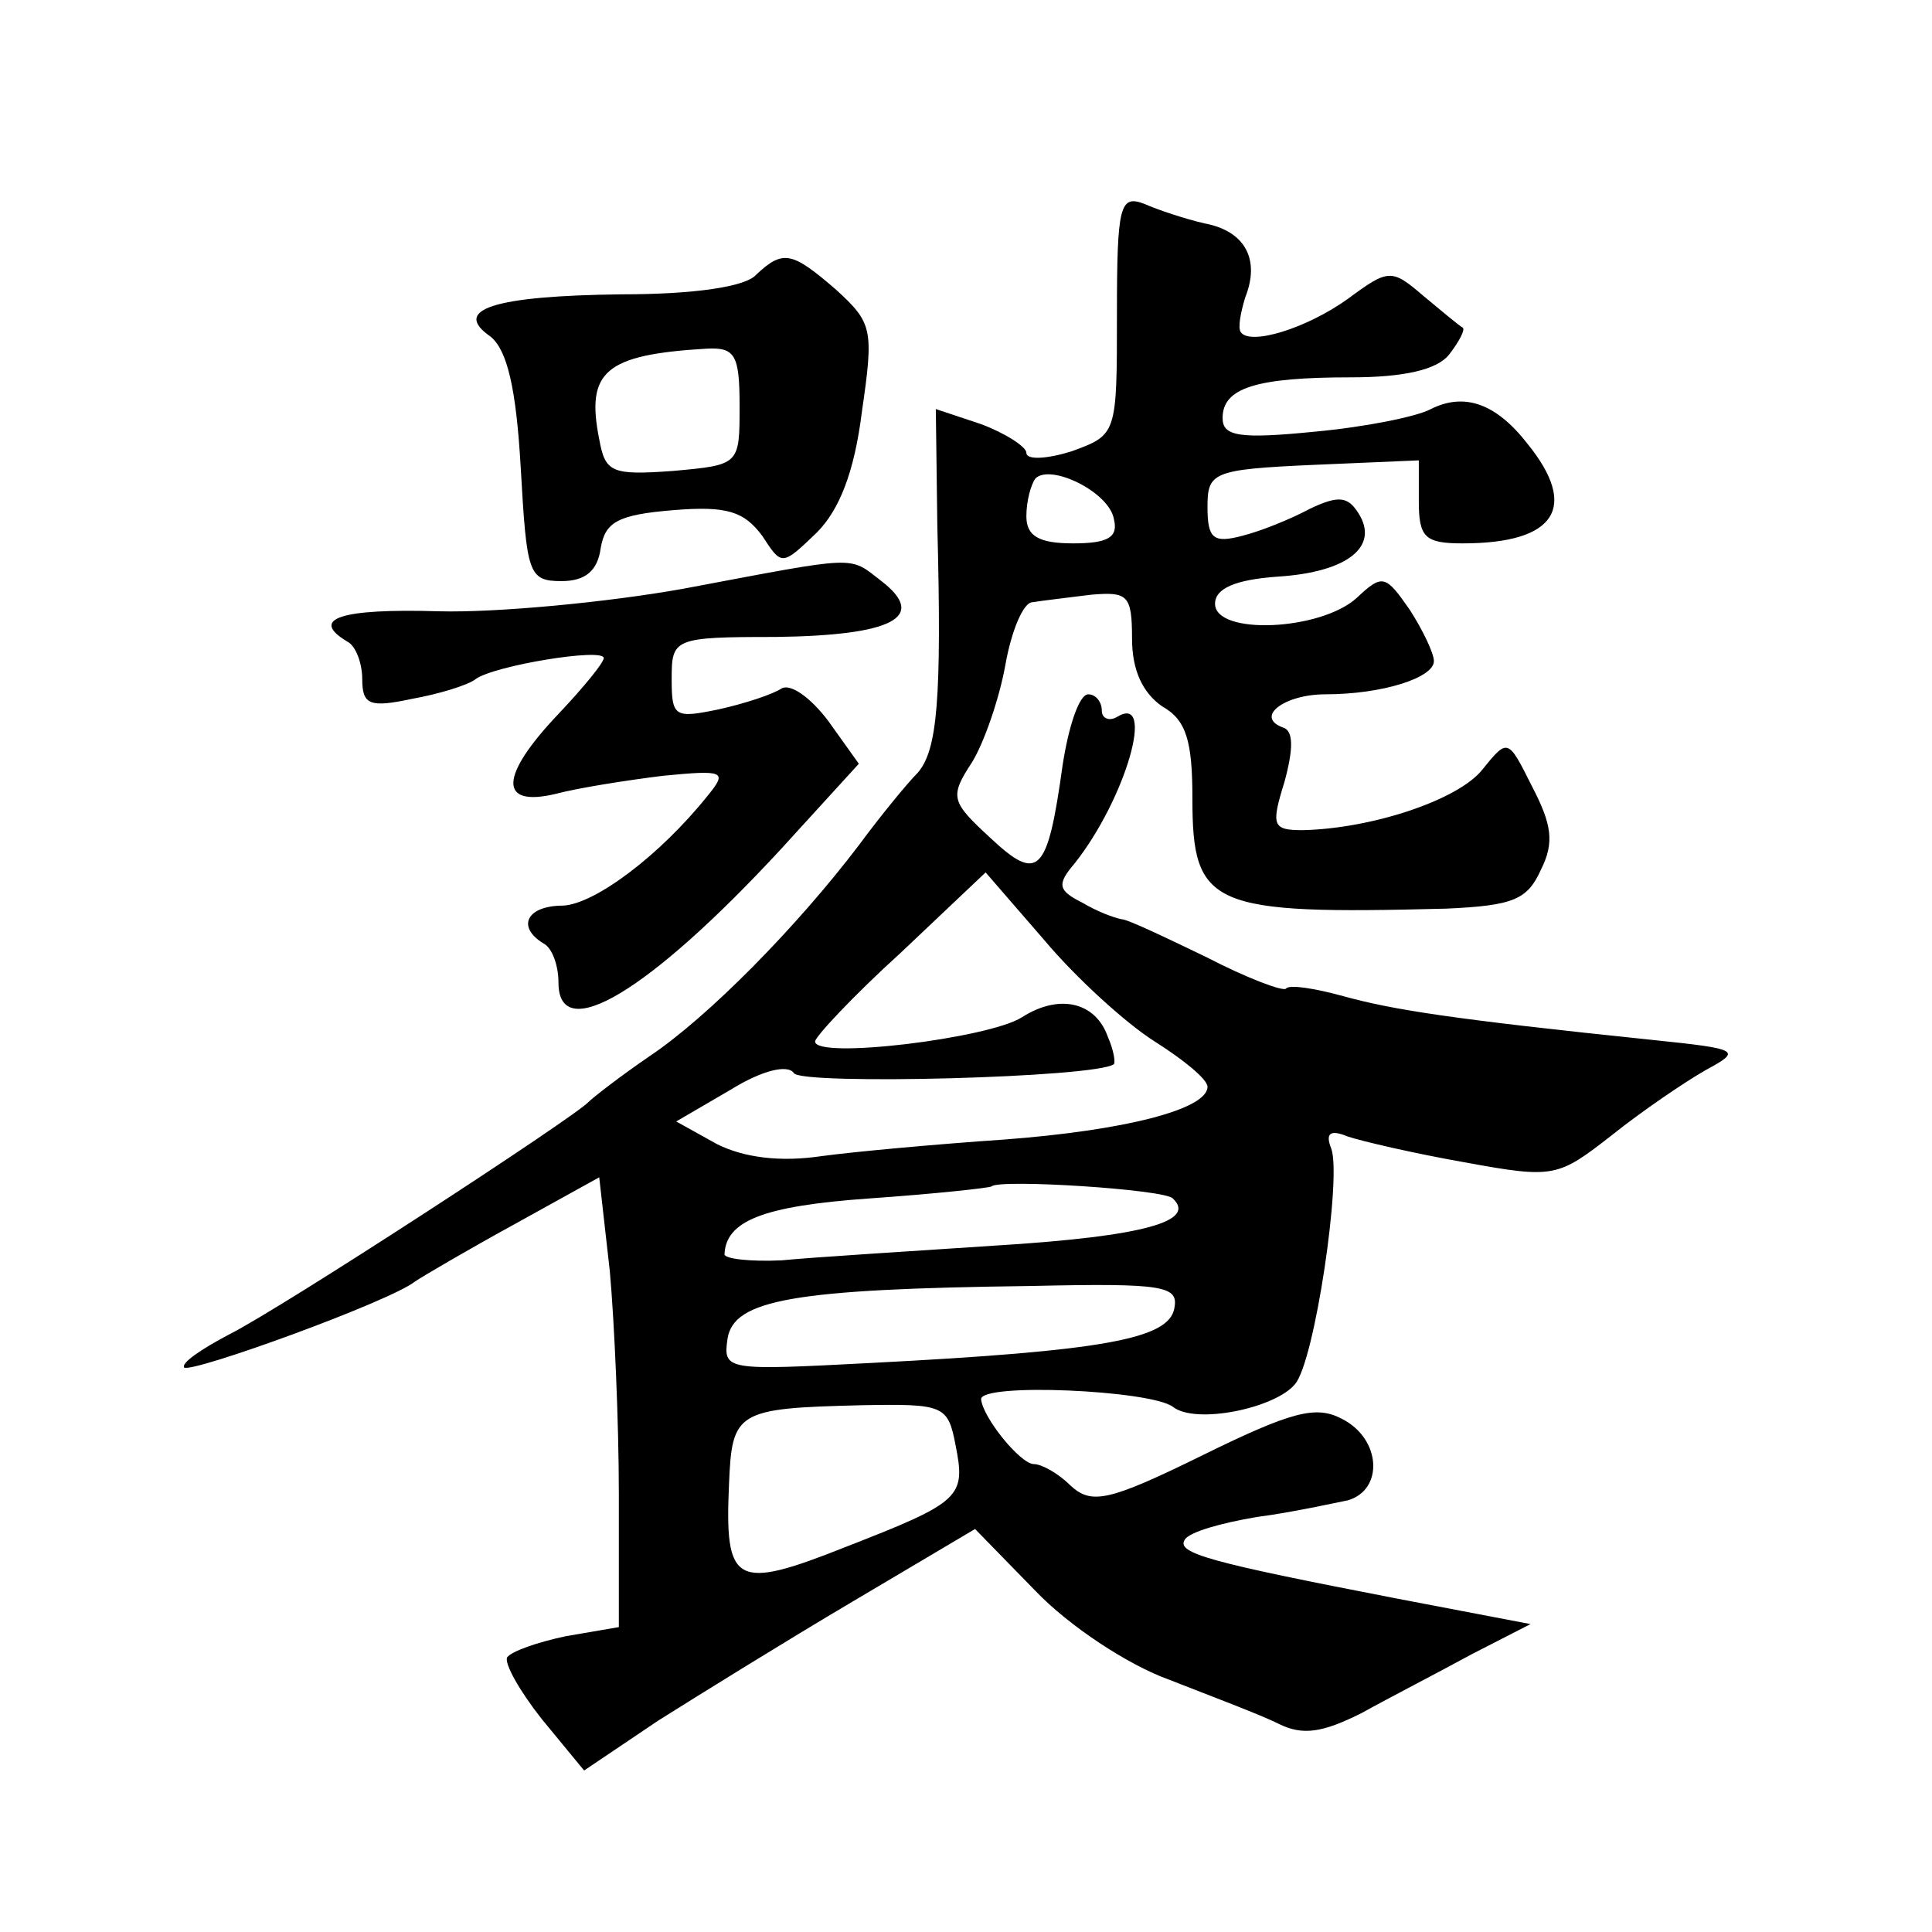
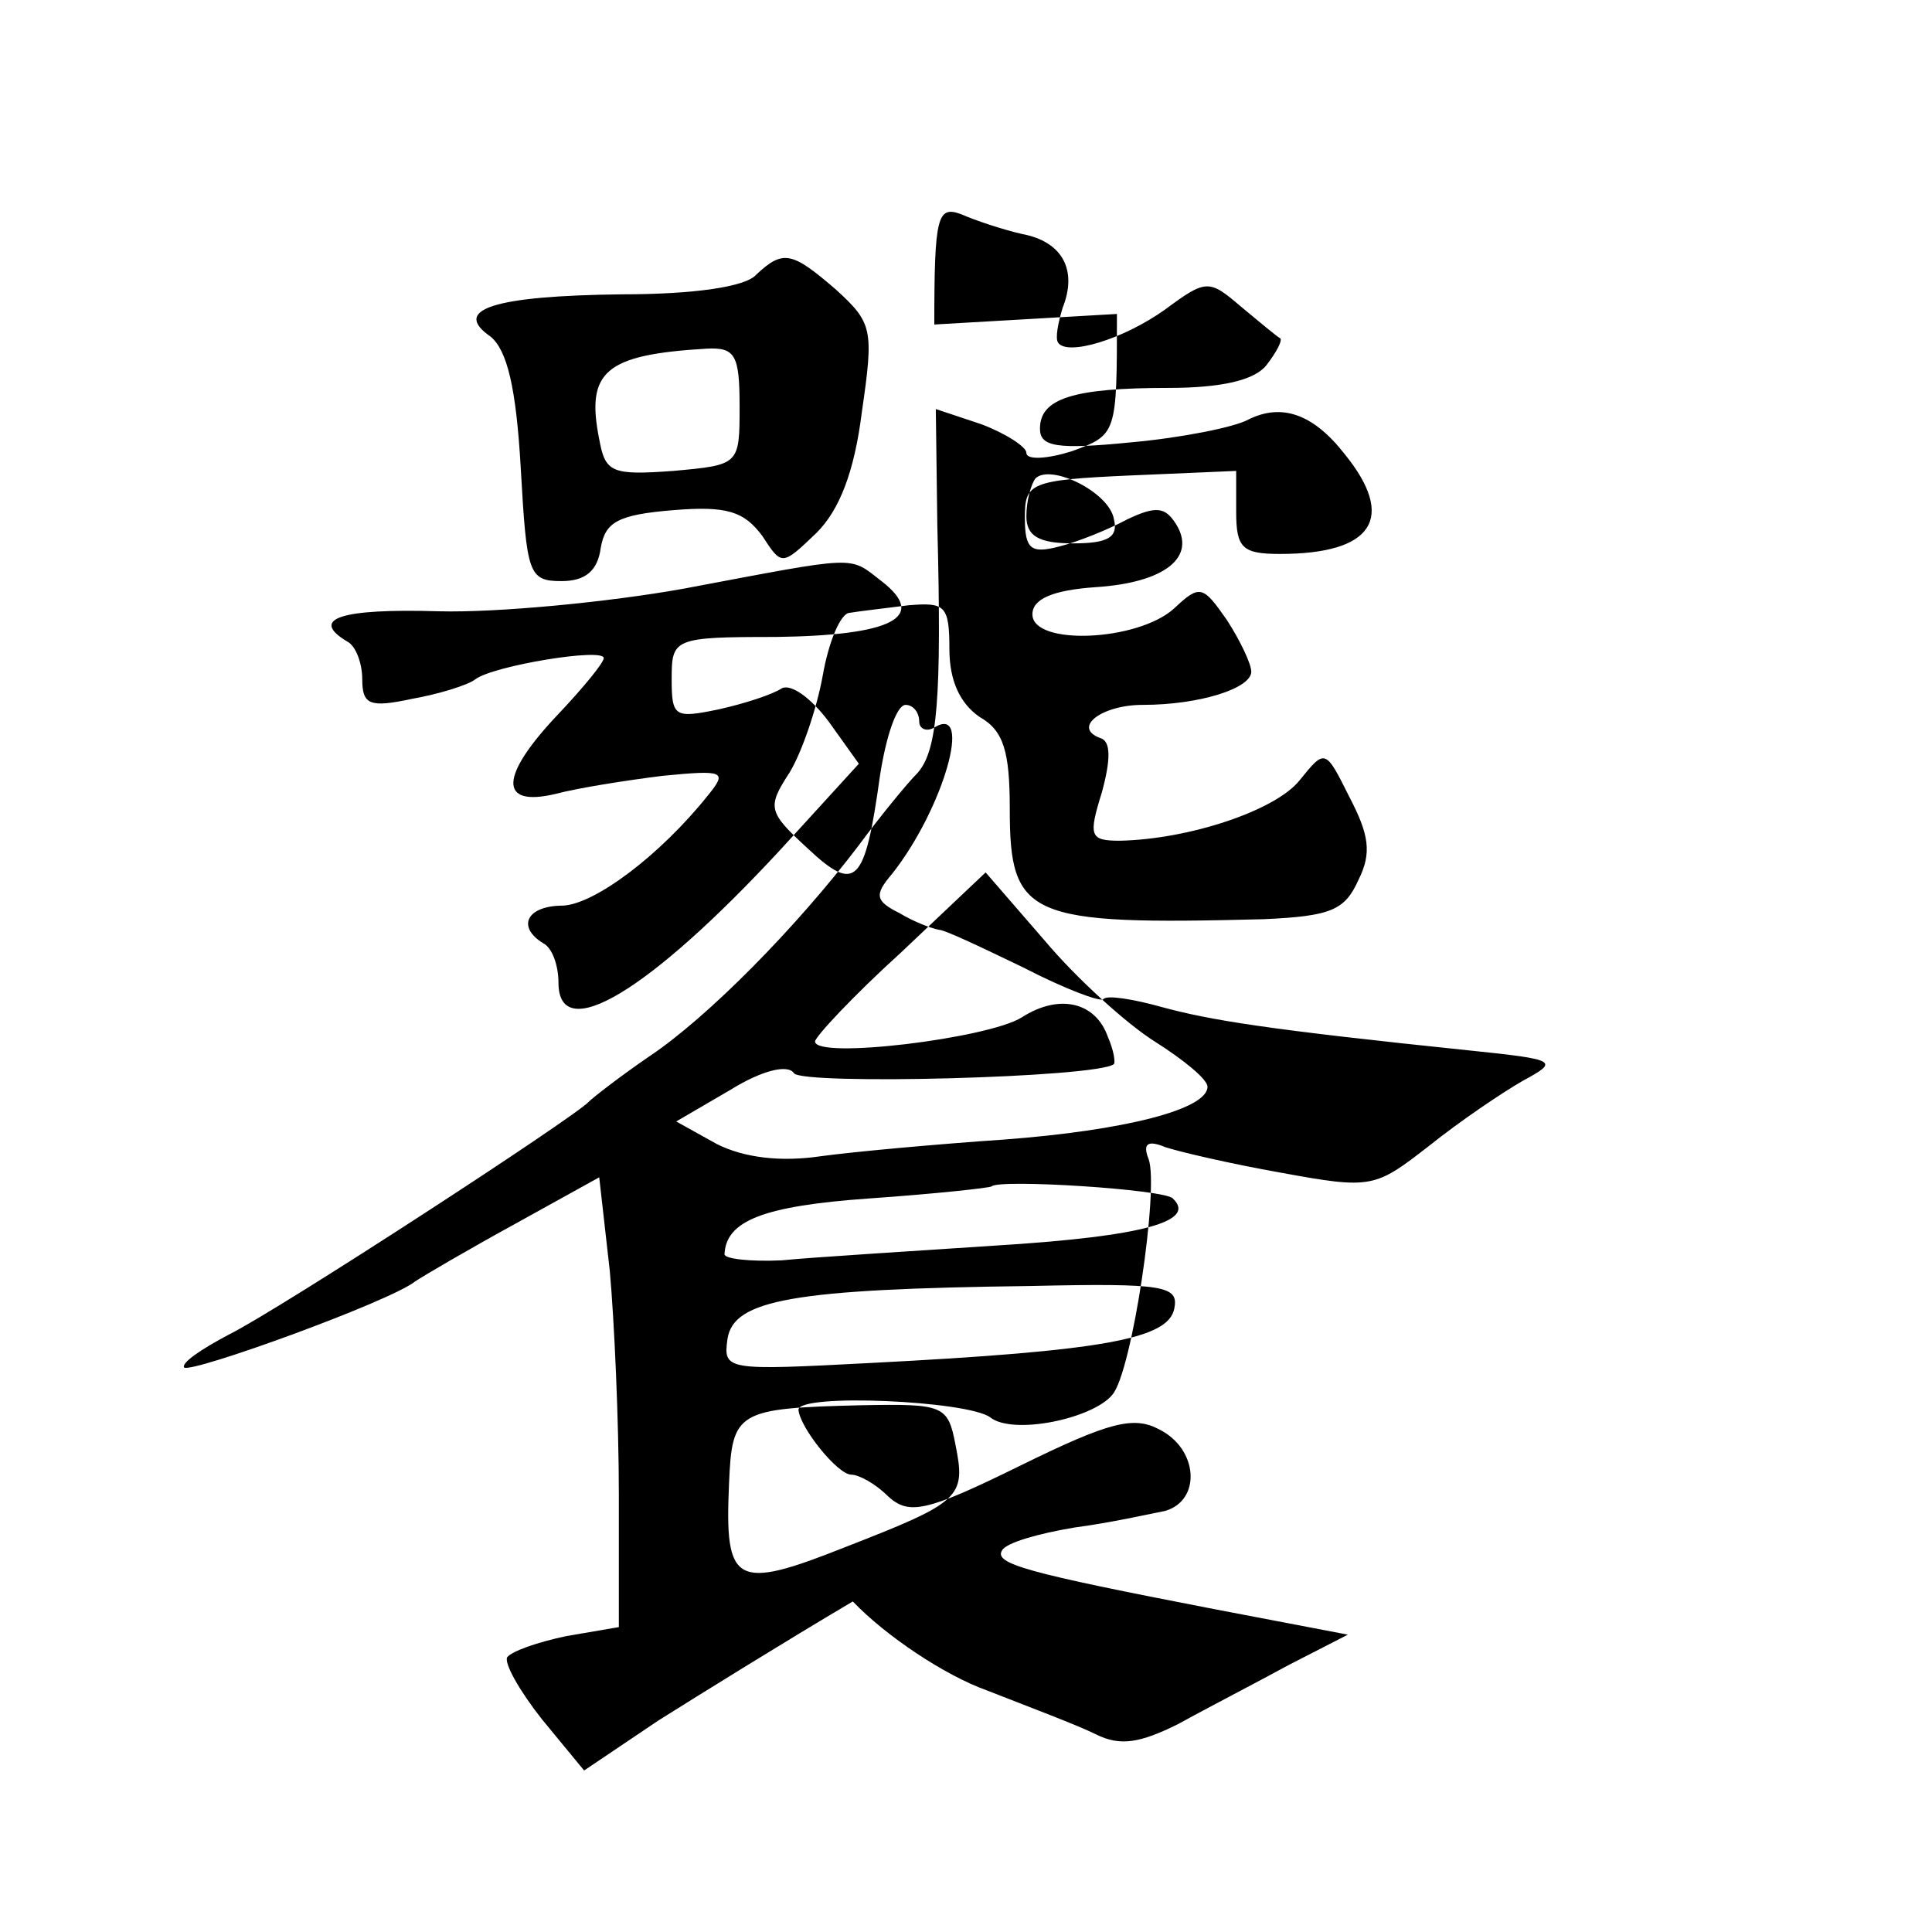
<svg xmlns="http://www.w3.org/2000/svg" version="1.0" width="128pt" height="128pt" viewBox="0 0 128 128" preserveAspectRatio="xMidYMid meet">
  <g transform="translate(0,128) scale(0.1,-0.1)" fill="#0" stroke="none">
-     <path d="M740 1072 c0 -80 0 -80 -30 -91 -16 -5 -30 -6 -30 -1 0 4 -14 13 -30 19 l-30 10 1 -77 c3 -116 0 -149 -13 -164 -7 -7 -25 -29 -39 -48 -41 -54 -100 -114 -139 -140 -19 -13 -37 -27 -40 -30 -9 -10 -204 -137 -238 -154 -19 -10 -32 -19 -30 -22 5 -4 137 44 153 57 6 4 35 21 66 38 l56 31 7 -62 c3 -33 6 -100 6 -148 l0 -88 -35 -6 c-19 -4 -36 -10 -39 -14 -2 -4 8 -22 23 -41 l28 -34 49 33 c27 17 85 53 129 79 l81 48 40 -41 c22 -23 61 -49 89 -59 28 -11 60 -23 72 -29 16 -8 29 -6 55 7 18 10 51 27 73 39 l39 20 -89 17 c-124 24 -146 30 -140 39 3 5 24 11 48 15 23 3 50 9 60 11 24 7 22 41 -4 54 -17 9 -33 5 -92 -24 -63 -31 -74 -33 -88 -20 -8 8 -19 14 -24 14 -9 0 -34 31 -35 43 0 11 112 6 127 -5 15 -12 68 -1 81 15 13 15 31 137 24 156 -4 10 -1 13 11 8 9 -3 43 -11 77 -17 60 -11 62 -10 98 18 20 16 48 35 62 43 24 13 23 14 -35 20 -135 14 -172 20 -205 29 -18 5 -36 8 -38 5 -2 -2 -26 7 -53 21 -27 13 -52 25 -56 25 -5 1 -16 5 -26 11 -16 8 -17 12 -5 26 34 43 54 113 28 97 -5 -3 -10 -1 -10 4 0 6 -4 11 -9 11 -6 0 -13 -21 -17 -47 -10 -72 -16 -78 -48 -48 -26 24 -27 27 -12 50 8 13 18 42 22 64 4 23 12 42 18 42 6 1 23 3 39 5 24 2 27 0 27 -29 0 -21 7 -36 20 -45 16 -9 20 -23 20 -61 0 -72 12 -77 168 -73 45 2 54 6 63 26 9 18 7 30 -6 55 -16 32 -16 32 -33 11 -16 -20 -73 -39 -119 -40 -20 0 -21 3 -12 32 6 22 6 34 -1 36 -19 7 1 22 28 22 38 0 72 11 72 22 0 5 -7 20 -16 34 -16 23 -18 24 -35 8 -24 -22 -94 -25 -94 -4 0 10 13 16 42 18 46 3 67 20 53 42 -7 11 -13 12 -32 3 -13 -7 -33 -15 -45 -18 -19 -5 -23 -2 -23 19 0 23 3 25 70 28 l70 3 0 -27 c0 -24 4 -28 29 -28 62 0 77 24 43 66 -21 27 -42 34 -64 23 -9 -5 -44 -12 -77 -15 -50 -5 -61 -3 -61 9 0 20 22 27 85 27 35 0 57 5 65 15 7 9 11 17 9 18 -2 1 -14 11 -26 21 -21 18 -23 18 -50 -2 -28 -20 -65 -31 -71 -22 -2 3 0 13 3 23 10 25 0 44 -27 49 -13 3 -31 9 -40 13 -16 6 -18 -1 -18 -73z m-2 -136 c3 -12 -4 -16 -27 -16 -23 0 -31 5 -31 18 0 10 3 21 6 25 10 10 49 -9 52 -27z m27 -346 c19 -12 35 -25 35 -30 0 -15 -55 -29 -135 -35 -44 -3 -99 -8 -121 -11 -27 -4 -51 -1 -69 8 l-27 15 36 21 c21 13 38 17 42 11 5 -8 201 -3 212 6 1 1 0 9 -4 18 -8 23 -32 29 -57 13 -22 -14 -137 -28 -137 -16 0 3 25 30 57 59 l56 53 39 -45 c21 -25 54 -55 73 -67z m12 -104 c16 -15 -19 -25 -114 -31 -60 -4 -125 -8 -145 -10 -21 -1 -38 1 -38 4 1 22 25 32 96 37 43 3 80 7 81 8 5 5 115 -2 120 -8z m1 -73 c-4 -20 -46 -28 -201 -36 -96 -5 -98 -5 -95 16 4 26 44 33 201 35 89 2 98 0 95 -15z m-145 -90 c7 -35 4 -38 -73 -68 -73 -29 -80 -25 -77 42 2 48 5 50 88 52 54 1 57 0 62 -26z M501 1098 c-7 -8 -41 -13 -89 -13 -85 -1 -113 -10 -87 -28 11 -9 17 -34 20 -87 4 -70 5 -75 27 -75 16 0 24 7 26 22 3 17 11 22 48 25 36 3 47 -1 59 -17 13 -20 13 -20 36 2 15 15 25 40 30 80 8 55 7 59 -17 81 -29 25 -35 27 -53 10z m-11 -87 c0 -39 0 -39 -44 -43 -41 -3 -45 -1 -49 21 -9 45 4 56 71 60 19 1 22 -4 22 -38z M453 890 c-50 -9 -124 -16 -162 -15 -66 2 -86 -5 -61 -20 6 -3 10 -15 10 -25 0 -17 5 -19 33 -13 17 3 37 9 42 13 12 9 85 21 85 14 0 -3 -13 -19 -30 -37 -39 -41 -40 -62 -2 -53 15 4 47 9 71 12 41 4 43 3 30 -13 -32 -40 -75 -72 -96 -73 -24 0 -31 -14 -13 -25 6 -3 10 -15 10 -26 0 -42 60 -6 147 88 l52 57 -20 28 c-12 16 -25 25 -31 22 -6 -4 -24 -10 -42 -14 -29 -6 -31 -5 -31 20 0 27 1 28 69 28 77 1 101 13 70 37 -22 17 -14 17 -131 -5z" />
+     <path d="M740 1072 c0 -80 0 -80 -30 -91 -16 -5 -30 -6 -30 -1 0 4 -14 13 -30 19 l-30 10 1 -77 c3 -116 0 -149 -13 -164 -7 -7 -25 -29 -39 -48 -41 -54 -100 -114 -139 -140 -19 -13 -37 -27 -40 -30 -9 -10 -204 -137 -238 -154 -19 -10 -32 -19 -30 -22 5 -4 137 44 153 57 6 4 35 21 66 38 l56 31 7 -62 c3 -33 6 -100 6 -148 l0 -88 -35 -6 c-19 -4 -36 -10 -39 -14 -2 -4 8 -22 23 -41 l28 -34 49 33 c27 17 85 53 129 79 c22 -23 61 -49 89 -59 28 -11 60 -23 72 -29 16 -8 29 -6 55 7 18 10 51 27 73 39 l39 20 -89 17 c-124 24 -146 30 -140 39 3 5 24 11 48 15 23 3 50 9 60 11 24 7 22 41 -4 54 -17 9 -33 5 -92 -24 -63 -31 -74 -33 -88 -20 -8 8 -19 14 -24 14 -9 0 -34 31 -35 43 0 11 112 6 127 -5 15 -12 68 -1 81 15 13 15 31 137 24 156 -4 10 -1 13 11 8 9 -3 43 -11 77 -17 60 -11 62 -10 98 18 20 16 48 35 62 43 24 13 23 14 -35 20 -135 14 -172 20 -205 29 -18 5 -36 8 -38 5 -2 -2 -26 7 -53 21 -27 13 -52 25 -56 25 -5 1 -16 5 -26 11 -16 8 -17 12 -5 26 34 43 54 113 28 97 -5 -3 -10 -1 -10 4 0 6 -4 11 -9 11 -6 0 -13 -21 -17 -47 -10 -72 -16 -78 -48 -48 -26 24 -27 27 -12 50 8 13 18 42 22 64 4 23 12 42 18 42 6 1 23 3 39 5 24 2 27 0 27 -29 0 -21 7 -36 20 -45 16 -9 20 -23 20 -61 0 -72 12 -77 168 -73 45 2 54 6 63 26 9 18 7 30 -6 55 -16 32 -16 32 -33 11 -16 -20 -73 -39 -119 -40 -20 0 -21 3 -12 32 6 22 6 34 -1 36 -19 7 1 22 28 22 38 0 72 11 72 22 0 5 -7 20 -16 34 -16 23 -18 24 -35 8 -24 -22 -94 -25 -94 -4 0 10 13 16 42 18 46 3 67 20 53 42 -7 11 -13 12 -32 3 -13 -7 -33 -15 -45 -18 -19 -5 -23 -2 -23 19 0 23 3 25 70 28 l70 3 0 -27 c0 -24 4 -28 29 -28 62 0 77 24 43 66 -21 27 -42 34 -64 23 -9 -5 -44 -12 -77 -15 -50 -5 -61 -3 -61 9 0 20 22 27 85 27 35 0 57 5 65 15 7 9 11 17 9 18 -2 1 -14 11 -26 21 -21 18 -23 18 -50 -2 -28 -20 -65 -31 -71 -22 -2 3 0 13 3 23 10 25 0 44 -27 49 -13 3 -31 9 -40 13 -16 6 -18 -1 -18 -73z m-2 -136 c3 -12 -4 -16 -27 -16 -23 0 -31 5 -31 18 0 10 3 21 6 25 10 10 49 -9 52 -27z m27 -346 c19 -12 35 -25 35 -30 0 -15 -55 -29 -135 -35 -44 -3 -99 -8 -121 -11 -27 -4 -51 -1 -69 8 l-27 15 36 21 c21 13 38 17 42 11 5 -8 201 -3 212 6 1 1 0 9 -4 18 -8 23 -32 29 -57 13 -22 -14 -137 -28 -137 -16 0 3 25 30 57 59 l56 53 39 -45 c21 -25 54 -55 73 -67z m12 -104 c16 -15 -19 -25 -114 -31 -60 -4 -125 -8 -145 -10 -21 -1 -38 1 -38 4 1 22 25 32 96 37 43 3 80 7 81 8 5 5 115 -2 120 -8z m1 -73 c-4 -20 -46 -28 -201 -36 -96 -5 -98 -5 -95 16 4 26 44 33 201 35 89 2 98 0 95 -15z m-145 -90 c7 -35 4 -38 -73 -68 -73 -29 -80 -25 -77 42 2 48 5 50 88 52 54 1 57 0 62 -26z M501 1098 c-7 -8 -41 -13 -89 -13 -85 -1 -113 -10 -87 -28 11 -9 17 -34 20 -87 4 -70 5 -75 27 -75 16 0 24 7 26 22 3 17 11 22 48 25 36 3 47 -1 59 -17 13 -20 13 -20 36 2 15 15 25 40 30 80 8 55 7 59 -17 81 -29 25 -35 27 -53 10z m-11 -87 c0 -39 0 -39 -44 -43 -41 -3 -45 -1 -49 21 -9 45 4 56 71 60 19 1 22 -4 22 -38z M453 890 c-50 -9 -124 -16 -162 -15 -66 2 -86 -5 -61 -20 6 -3 10 -15 10 -25 0 -17 5 -19 33 -13 17 3 37 9 42 13 12 9 85 21 85 14 0 -3 -13 -19 -30 -37 -39 -41 -40 -62 -2 -53 15 4 47 9 71 12 41 4 43 3 30 -13 -32 -40 -75 -72 -96 -73 -24 0 -31 -14 -13 -25 6 -3 10 -15 10 -26 0 -42 60 -6 147 88 l52 57 -20 28 c-12 16 -25 25 -31 22 -6 -4 -24 -10 -42 -14 -29 -6 -31 -5 -31 20 0 27 1 28 69 28 77 1 101 13 70 37 -22 17 -14 17 -131 -5z" />
  </g>
</svg>